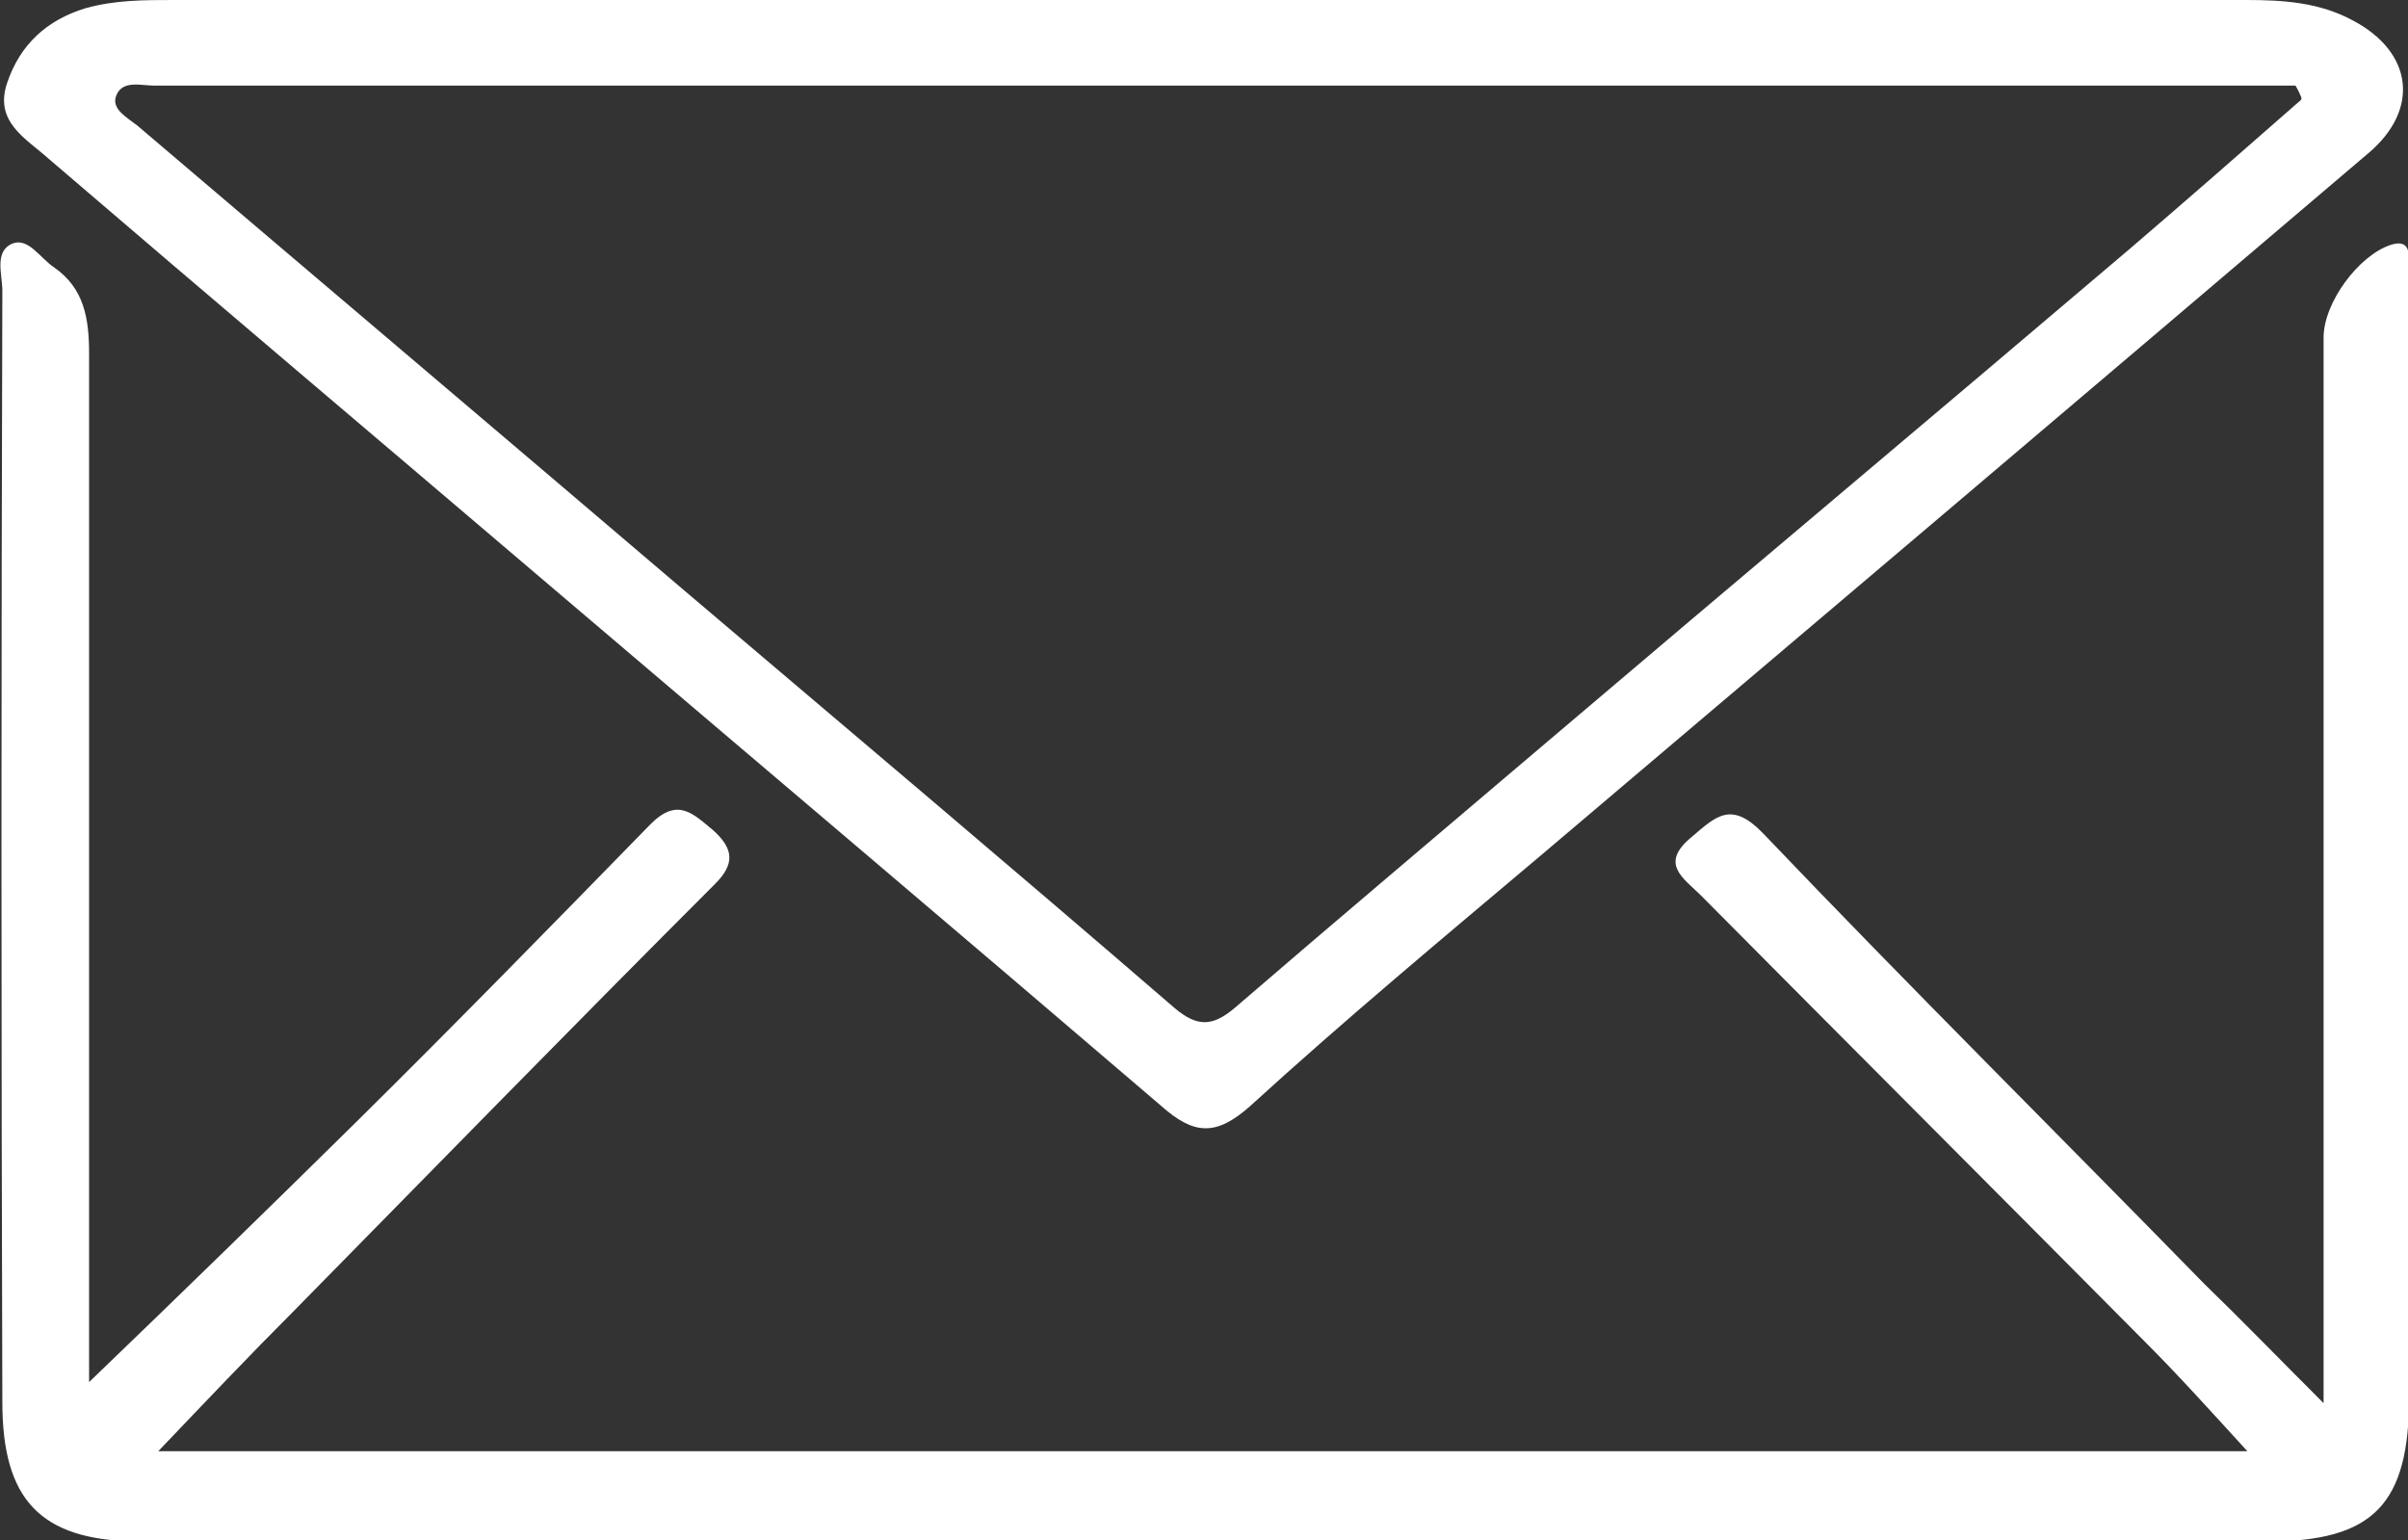
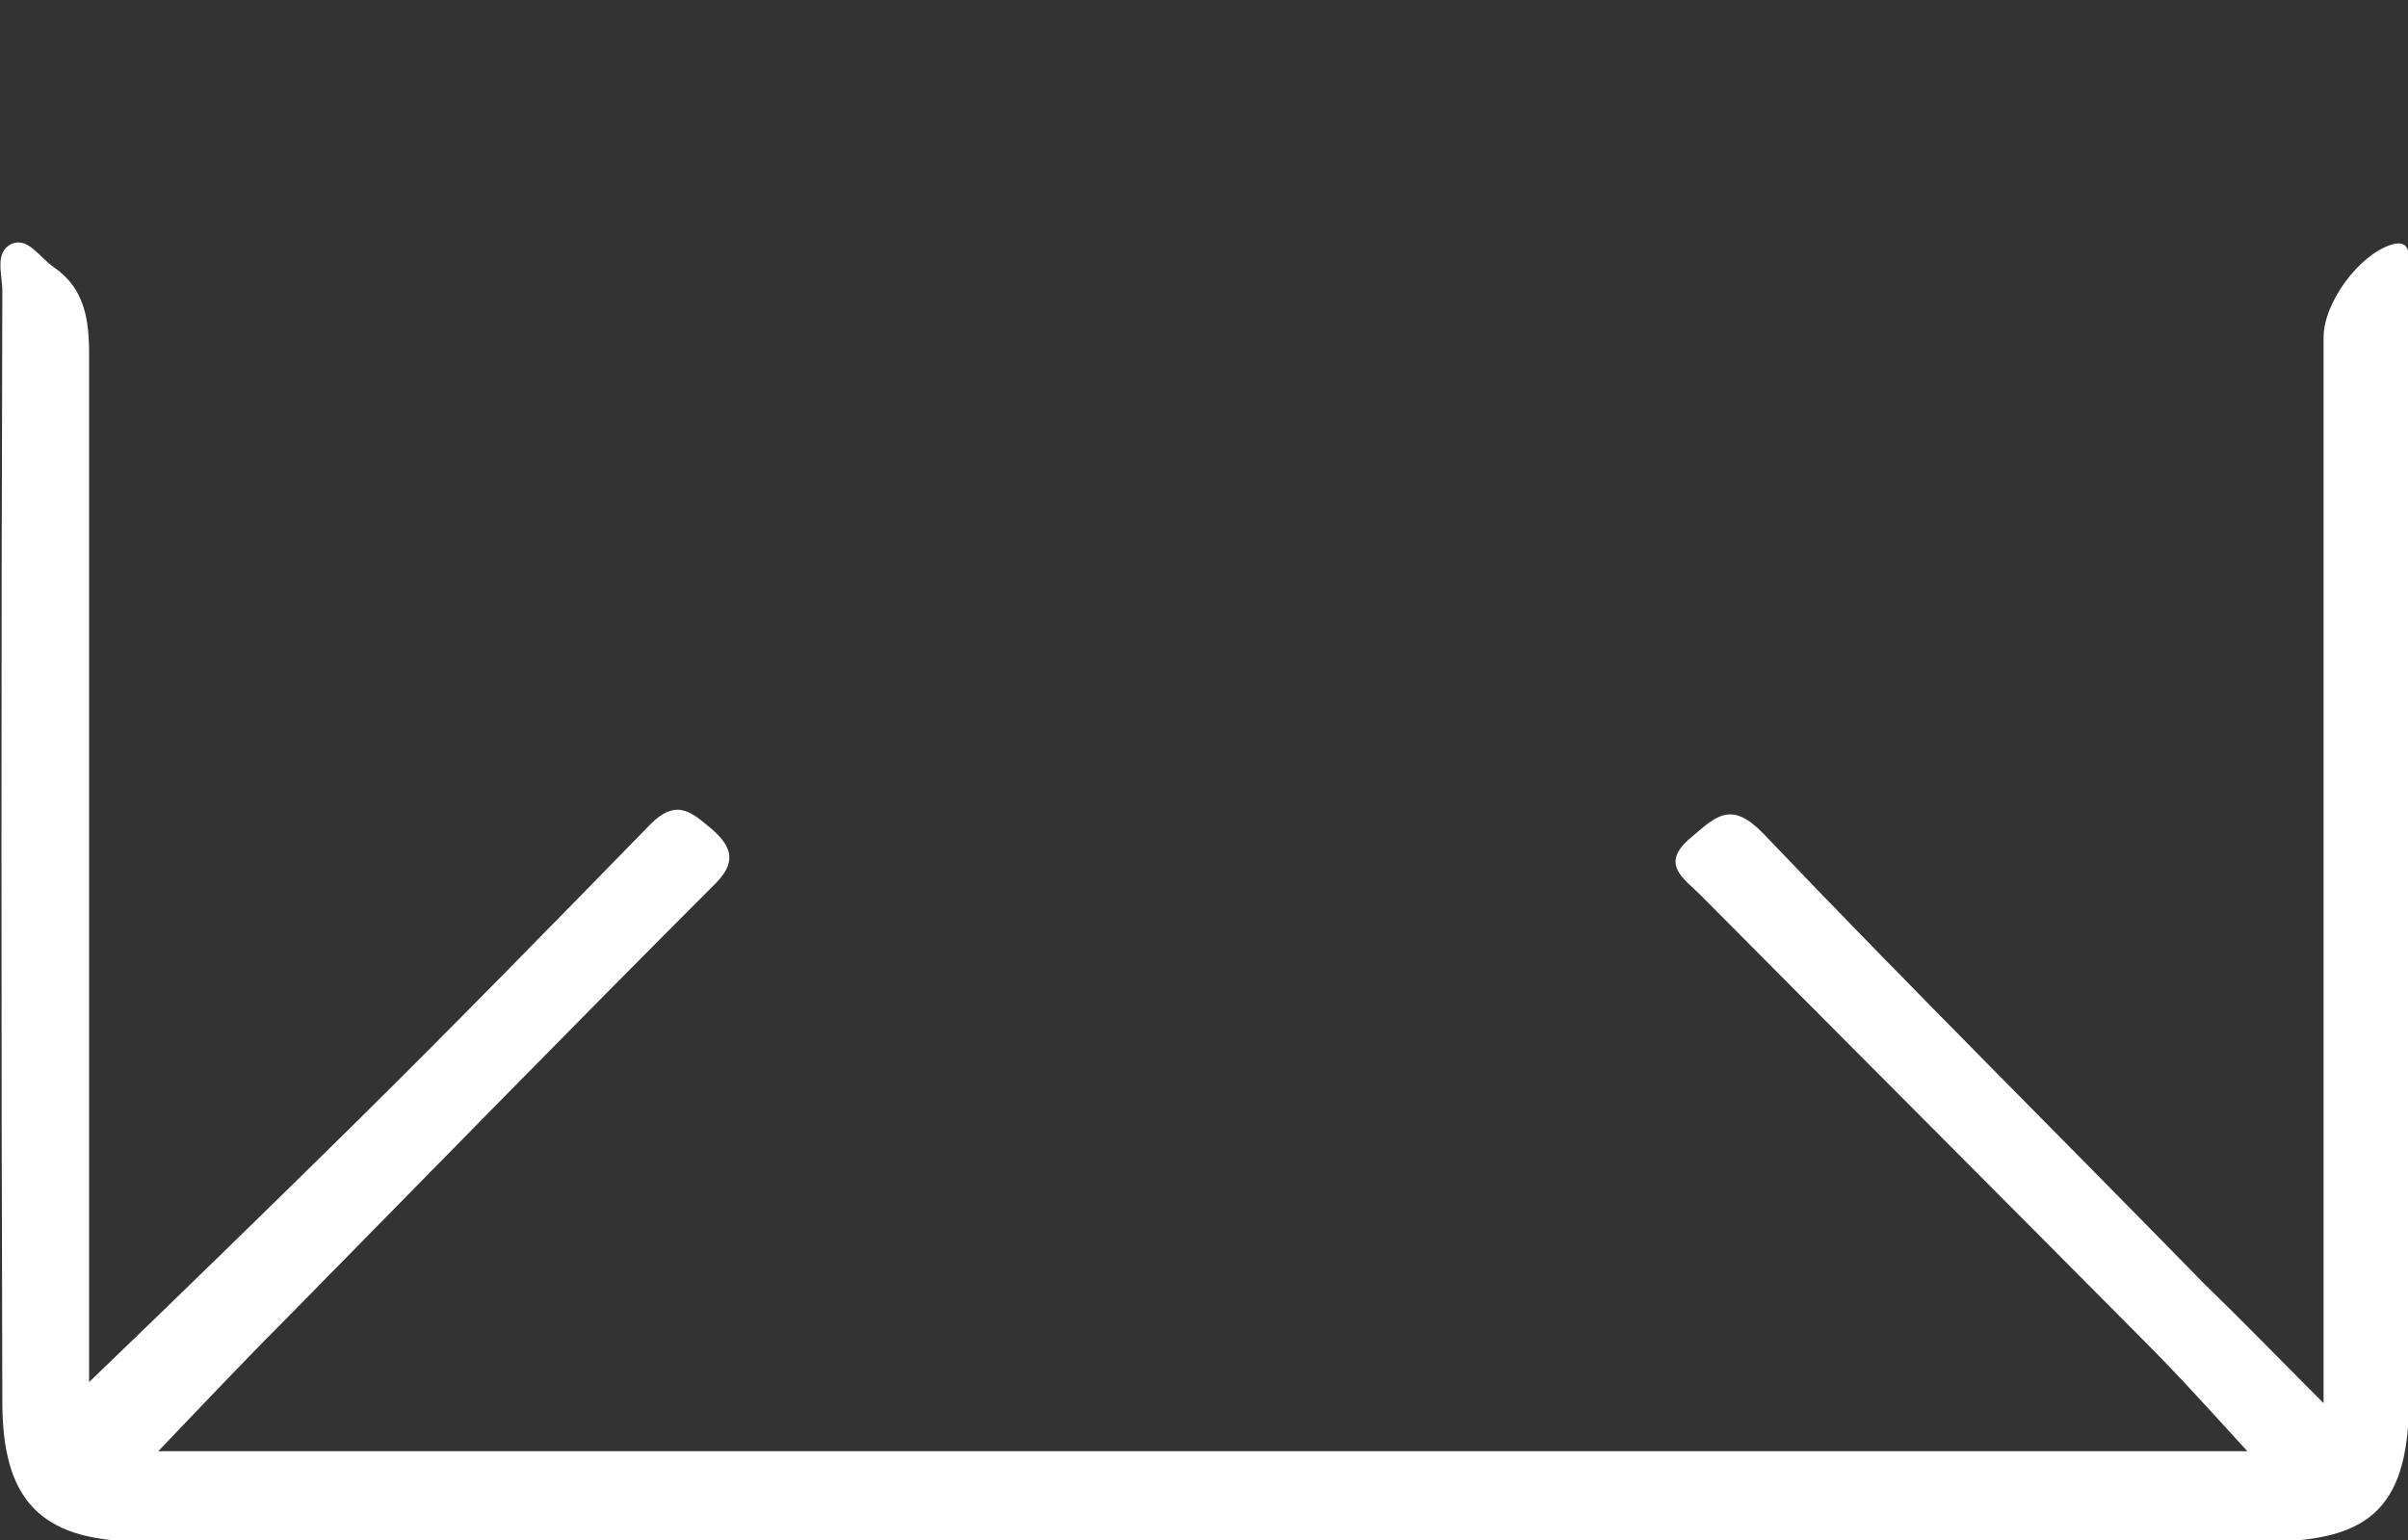
<svg xmlns="http://www.w3.org/2000/svg" id="Layer_1" data-name="Layer 1" viewBox="0 0 20.54 13.14">
  <rect x="0" y="0" width="20.54" height="13.14" fill="#333333" stroke="none" />
  <defs>
    <style>
      .cls-1 {
        fill: #fff;
        stroke-width: 0px;
      }
    </style>
  </defs>
  <path class="cls-1" d="m.75,11.8c.79-.76,1.54-1.49,2.29-2.23.85-.84,1.68-1.69,2.51-2.54.23-.23.36-.09.53.05.18.16.19.29.02.46-1.21,1.21-2.4,2.43-3.6,3.65-.37.37-.73.75-1.15,1.19h17.82c-.32-.35-.59-.65-.87-.93-1.26-1.27-2.53-2.54-3.79-3.81-.15-.15-.36-.27-.08-.5.21-.18.34-.31.61-.03,1.24,1.3,2.51,2.56,3.76,3.84.32.31.63.63,1.02,1.02v-.65c0-2.82,0-5.63,0-8.44,0-.3.3-.7.57-.79.15-.05.16.05.16.14,0,.27,0,.53,0,.8,0,2.96,0,5.92,0,8.88,0,.92-.3,1.24-1.21,1.24H1.17C.34,13.14.02,12.79.02,11.96.01,8.8.01,5.64.02,2.48c0-.14-.07-.33.08-.4.14-.06.24.12.36.2.26.18.3.44.3.74,0,2.84,0,5.68,0,8.52v.26Z" />
-   <path class="cls-1" d="m10.27,0h8.89c.32,0,.63.02.92.18.5.27.56.75.13,1.12-2.35,2-4.71,4-7.07,6-.83.7-1.67,1.4-2.47,2.13-.3.27-.49.25-.77,0-1.74-1.49-3.49-2.97-5.24-4.46C3.24,3.76,1.82,2.56.41,1.35.22,1.18-.05,1.04.06.71.17.38.4.17.73.07c.25-.07.5-.07.75-.07h8.8Zm9.36.83s-.03-.07-.05-.1H4.1c-.93,0-1.86,0-2.79,0-.11,0-.27-.05-.32.09-.04.11.09.18.18.25,1.55,1.32,3.11,2.64,4.67,3.97,1.39,1.18,2.79,2.36,4.18,3.56.19.16.32.16.51,0,.87-.75,1.76-1.5,2.63-2.24,1.67-1.42,3.34-2.82,5.01-4.24.49-.42.97-.84,1.46-1.27" />
</svg>